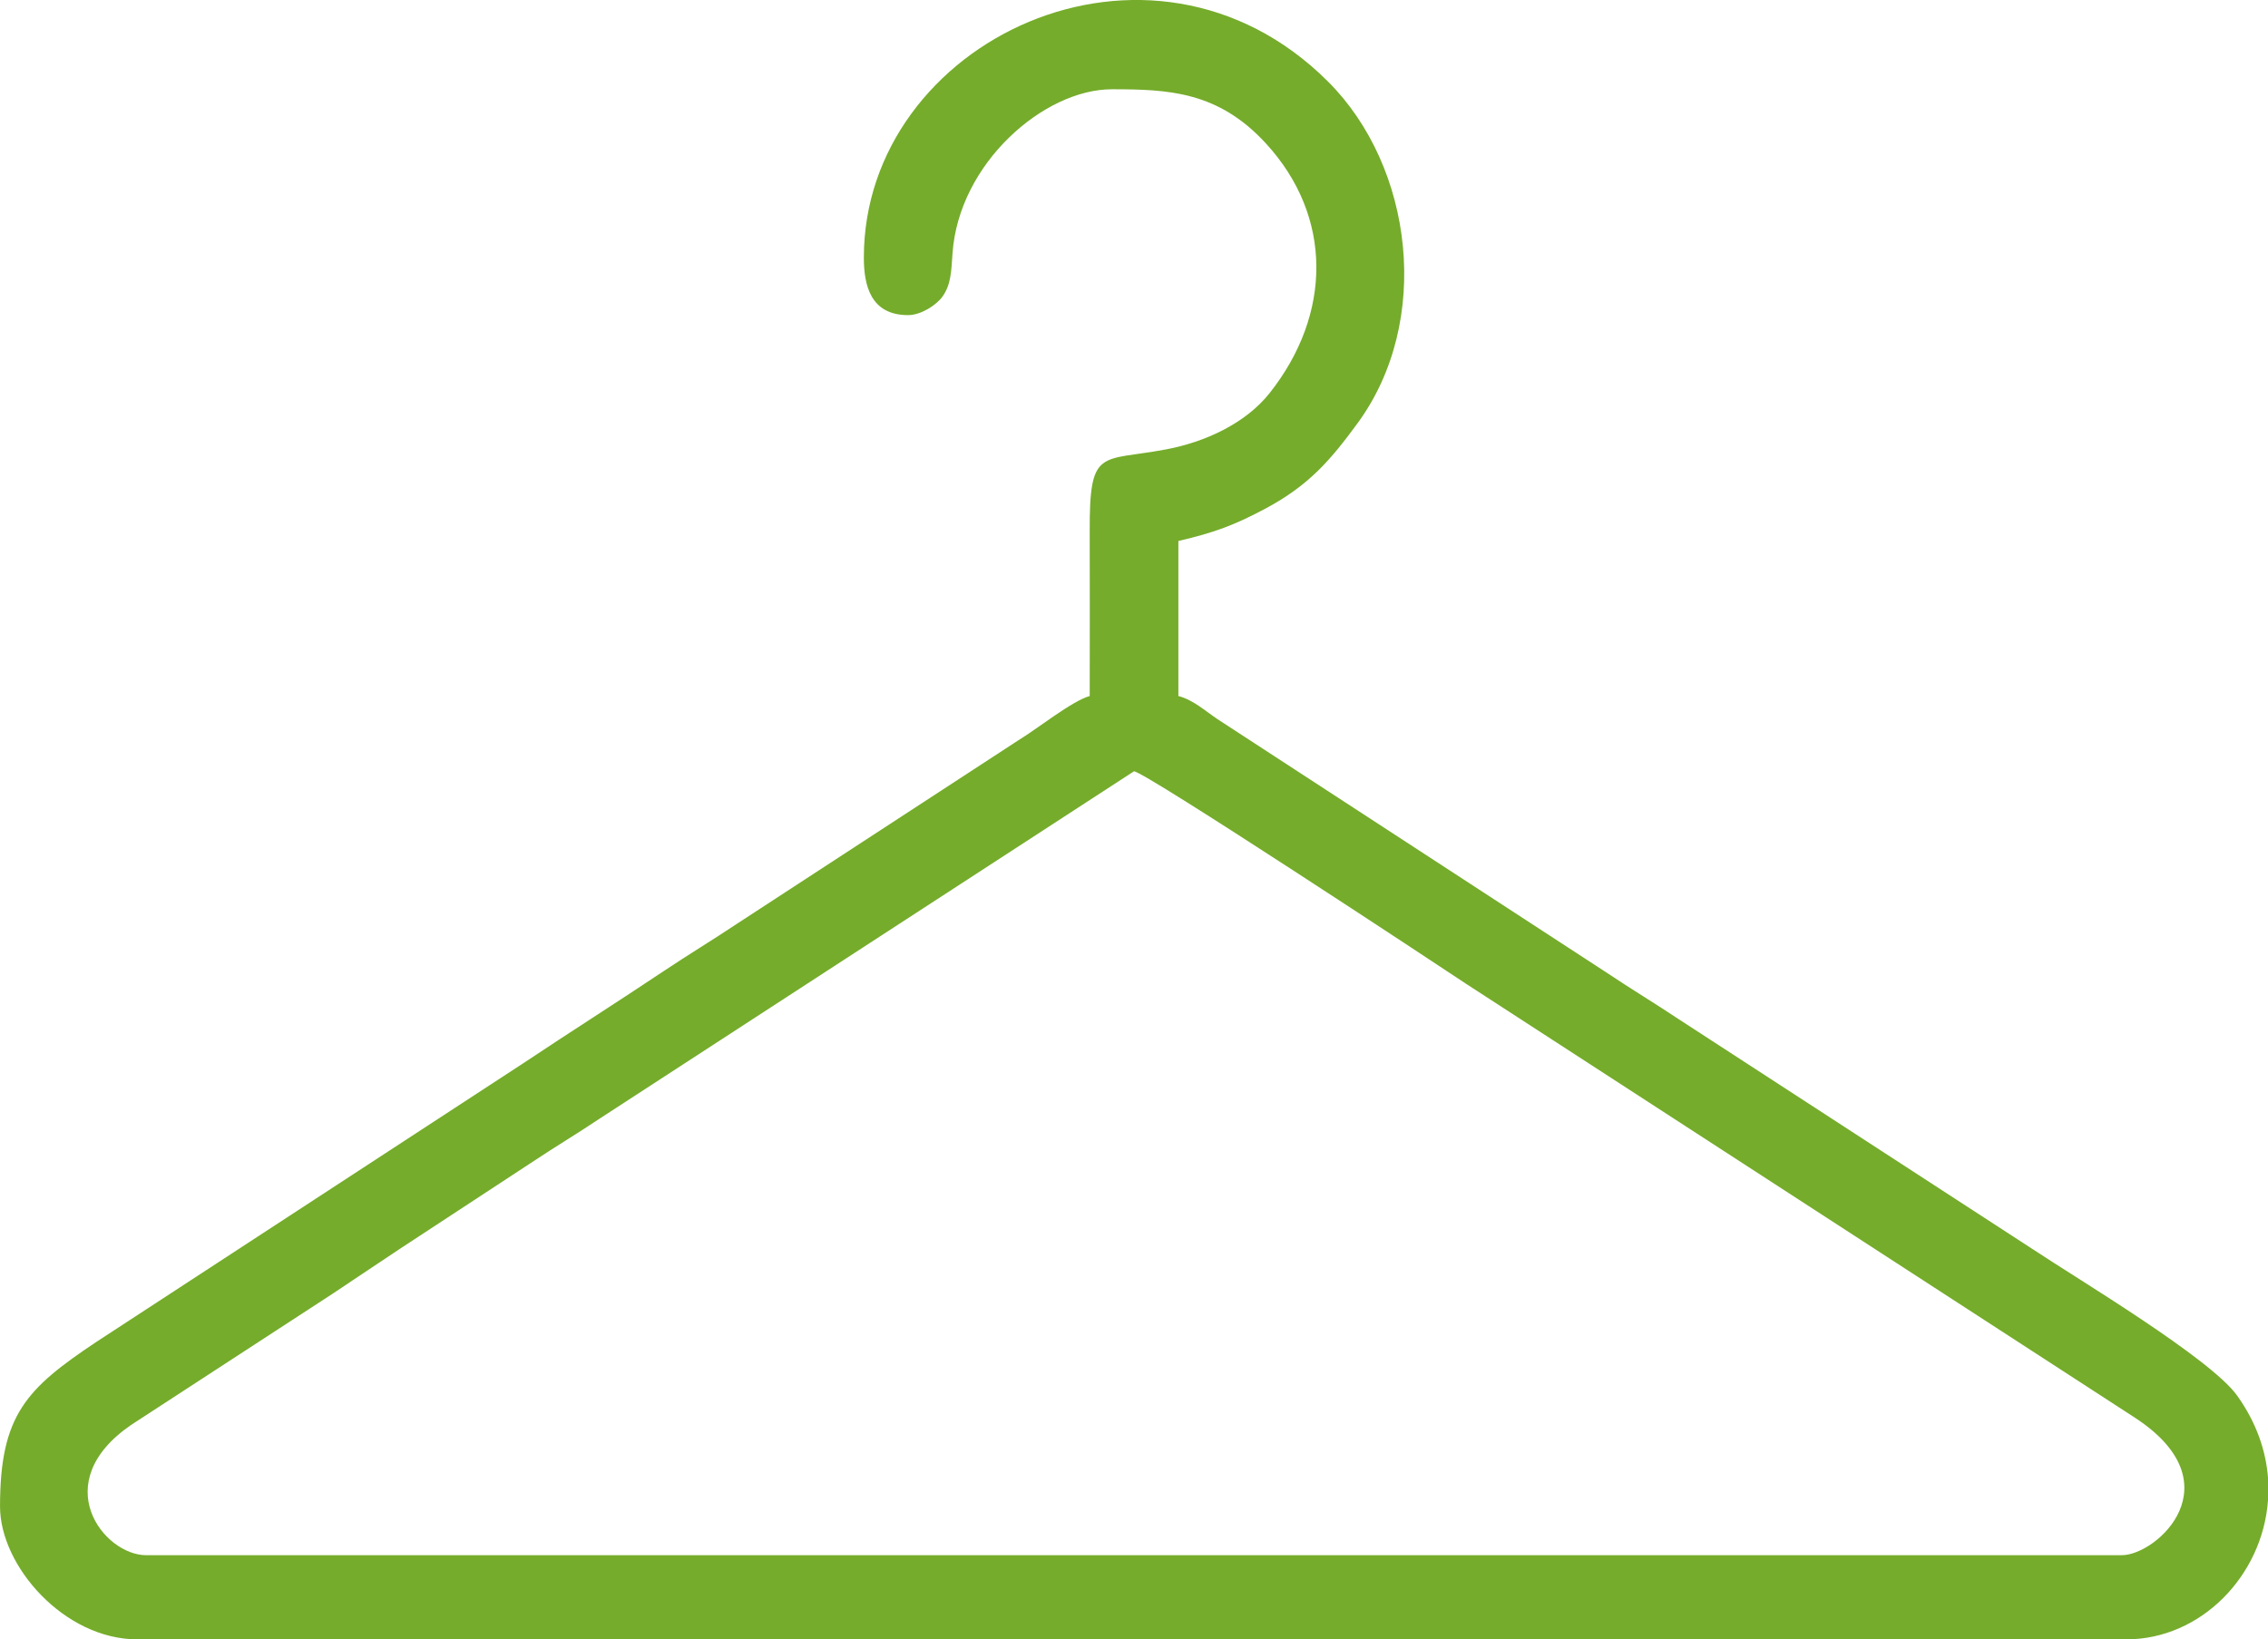
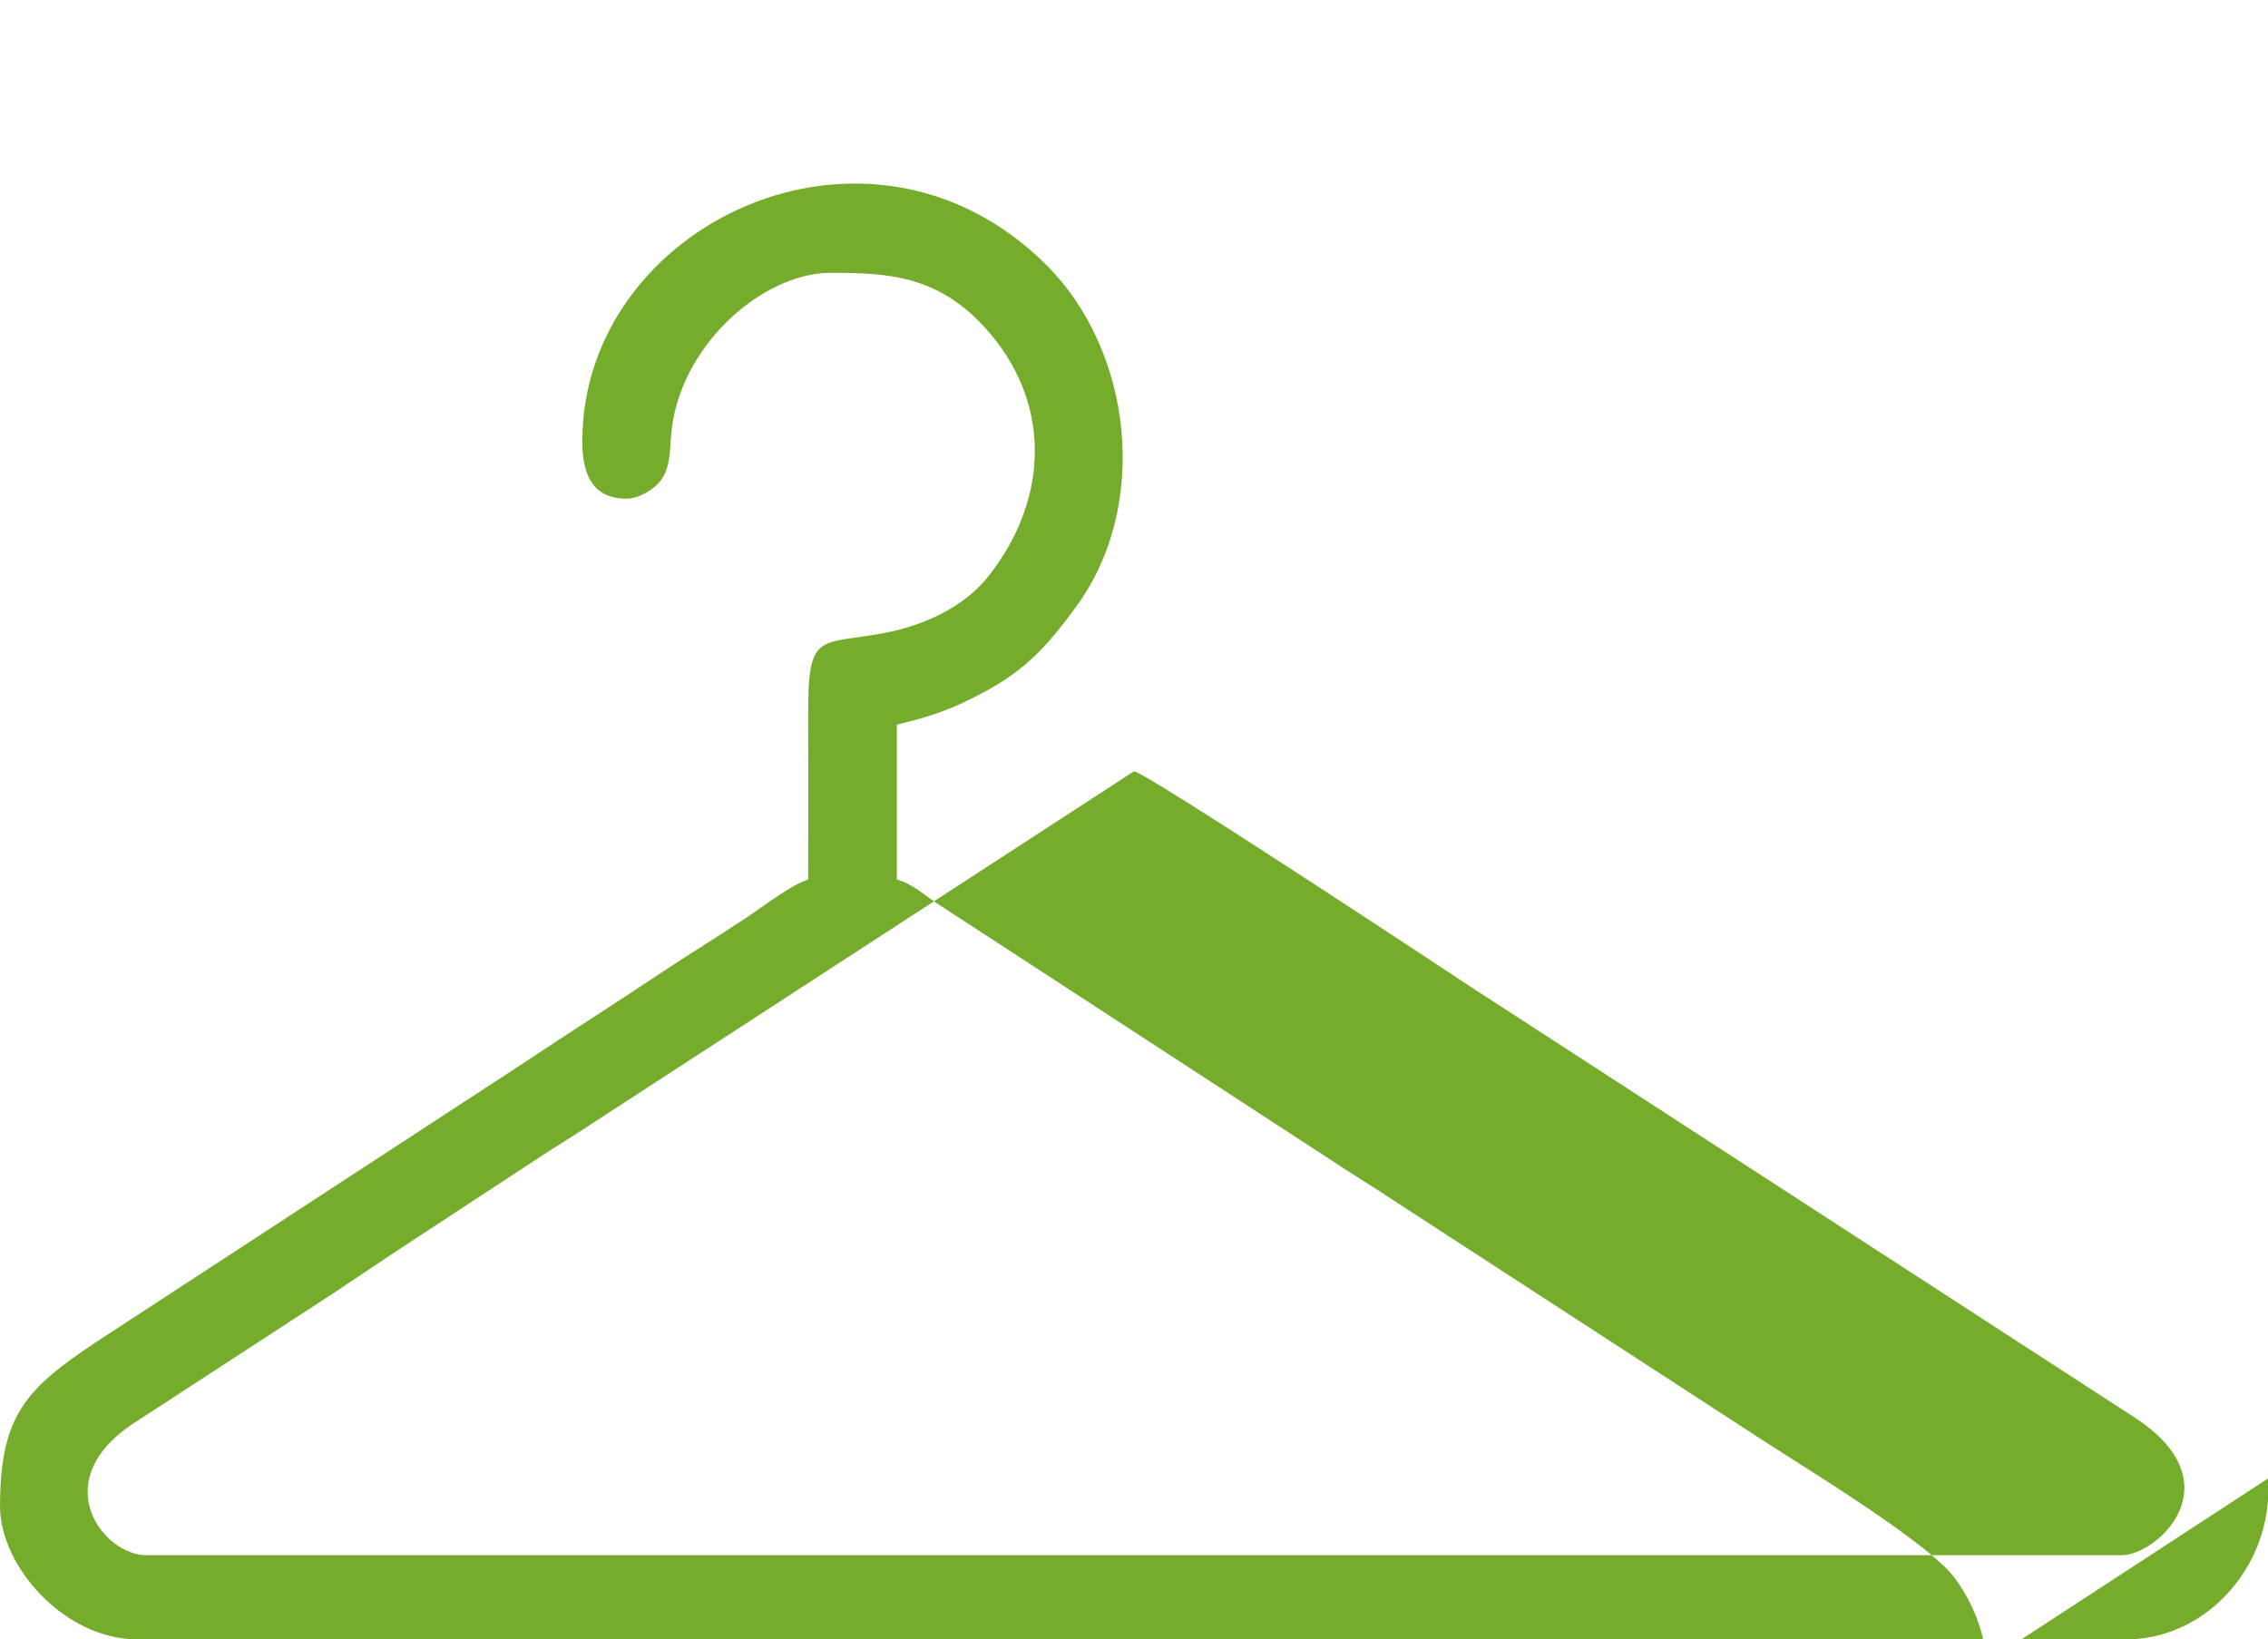
<svg xmlns="http://www.w3.org/2000/svg" xml:space="preserve" width="119.654mm" height="86.505mm" shape-rendering="geometricPrecision" text-rendering="geometricPrecision" image-rendering="optimizeQuality" fill-rule="evenodd" clip-rule="evenodd" viewBox="0 0 768.24 555.4">
  <g id="Camada_x0020_1">
-     <path fill="#75AC2B" d="M718.72 526.89l-669.2 0c-14.4,0 -33.65,-24.54 -5.12,-44.13l68.15 -44.38c7.52,-4.99 14.99,-10.02 22.49,-15.02l45.31 -29.71c7.89,-5.26 14.79,-9.33 22.81,-14.7l180.95 -117.64c3.51,0 102.97,65.64 112.53,72.02l226.59 147.02c34.05,22.32 7.33,46.54 -4.52,46.54zm49.52 -25.98l0 7.42c-1.87,25.53 -22.71,47.07 -48.01,47.07l-673.71 0c-24.69,0 -46.51,-24.78 -46.51,-45.01 0,-31.03 8.93,-39.97 32.71,-55.82l144.34 -94.23c15.88,-10.59 32.15,-20.91 48.01,-31.51 8.17,-5.46 16.02,-10.17 24.61,-15.9l95.36 -62.19c5.84,-3.48 18.19,-13.36 24.08,-14.93 0,-18.5 0.08,-37.02 -0,-55.52 -0.13,-28.9 3.52,-23.81 25.96,-28.06 13.15,-2.49 26.83,-8.78 34.97,-19.05 21.11,-26.64 21.54,-59.79 -1.25,-84.59 -16.15,-17.58 -32.88,-18.35 -52.17,-18.35 -23.02,0 -51.86,25.08 -53.98,55.55 -0.43,6.18 -0.51,10.59 -3.37,14.64 -2.05,2.92 -7.35,6.33 -11.67,6.33 -12.8,0 -15,-10.2 -15,-19.51 0,-73.4 96.92,-119.77 157.19,-59.66 29.1,29.02 35.3,81.38 10.02,115.83 -8.98,12.23 -16.29,20.94 -31.15,28.87 -10.3,5.5 -17.15,8.11 -29.52,10.99l0 52.52c5.07,1.35 8.92,4.93 13.2,7.81l131.74 85.83c8.57,5.74 16.44,10.45 24.61,15.9l120.05 78.01c15.46,10.27 60,36.83 69.05,49.49 6.52,9.12 9.79,18.75 10.46,28.08z" />
+     <path fill="#75AC2B" d="M718.72 526.89l-669.2 0c-14.4,0 -33.65,-24.54 -5.12,-44.13l68.15 -44.38c7.52,-4.99 14.99,-10.02 22.49,-15.02l45.31 -29.71c7.89,-5.26 14.79,-9.33 22.81,-14.7l180.95 -117.64c3.51,0 102.97,65.64 112.53,72.02l226.59 147.02c34.05,22.32 7.33,46.54 -4.52,46.54zm49.52 -25.98l0 7.42c-1.87,25.53 -22.71,47.07 -48.01,47.07l-673.71 0c-24.69,0 -46.51,-24.78 -46.51,-45.01 0,-31.03 8.93,-39.97 32.71,-55.82l144.34 -94.23c15.88,-10.59 32.15,-20.91 48.01,-31.51 8.17,-5.46 16.02,-10.17 24.61,-15.9c5.84,-3.48 18.19,-13.36 24.08,-14.93 0,-18.5 0.08,-37.02 -0,-55.52 -0.13,-28.9 3.52,-23.81 25.96,-28.06 13.15,-2.49 26.83,-8.78 34.97,-19.05 21.11,-26.64 21.54,-59.79 -1.25,-84.59 -16.15,-17.58 -32.88,-18.35 -52.17,-18.35 -23.02,0 -51.86,25.08 -53.98,55.55 -0.43,6.18 -0.51,10.59 -3.37,14.64 -2.05,2.92 -7.35,6.33 -11.67,6.33 -12.8,0 -15,-10.2 -15,-19.51 0,-73.4 96.92,-119.77 157.19,-59.66 29.1,29.02 35.3,81.38 10.02,115.83 -8.98,12.23 -16.29,20.94 -31.15,28.87 -10.3,5.5 -17.15,8.11 -29.52,10.99l0 52.52c5.07,1.35 8.92,4.93 13.2,7.81l131.74 85.83c8.57,5.74 16.44,10.45 24.61,15.9l120.05 78.01c15.46,10.27 60,36.83 69.05,49.49 6.52,9.12 9.79,18.75 10.46,28.08z" />
  </g>
</svg>